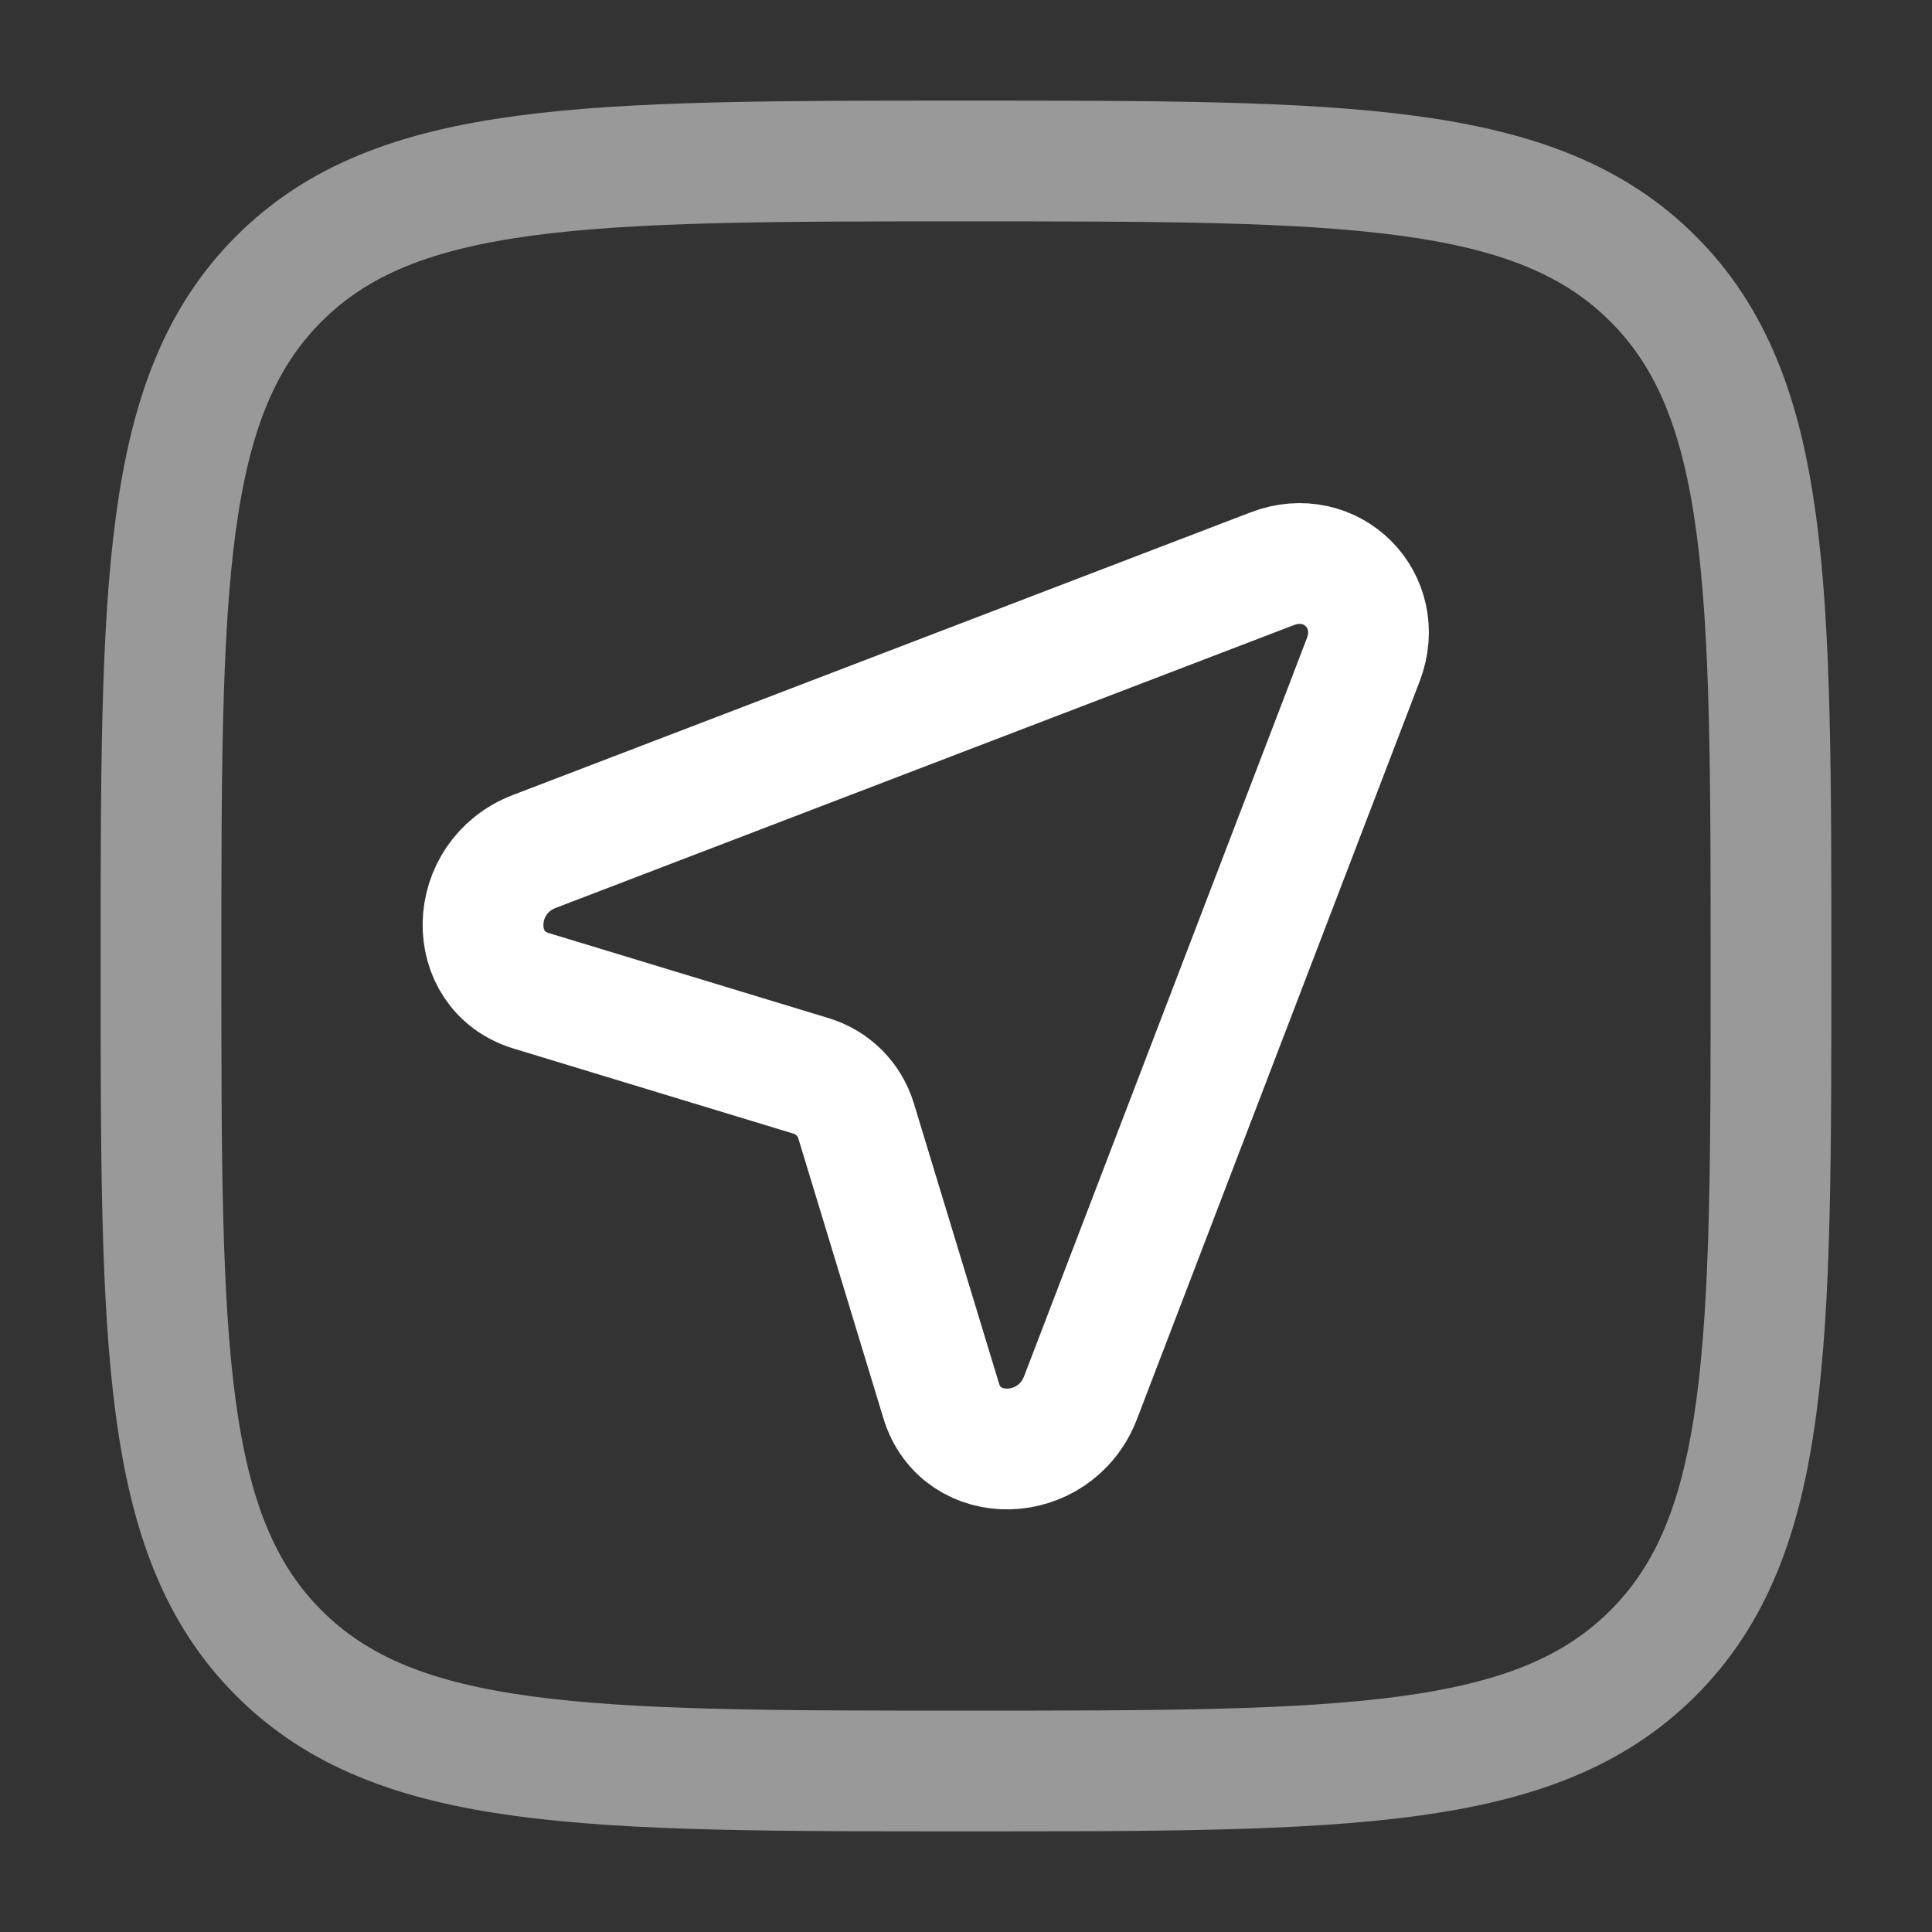
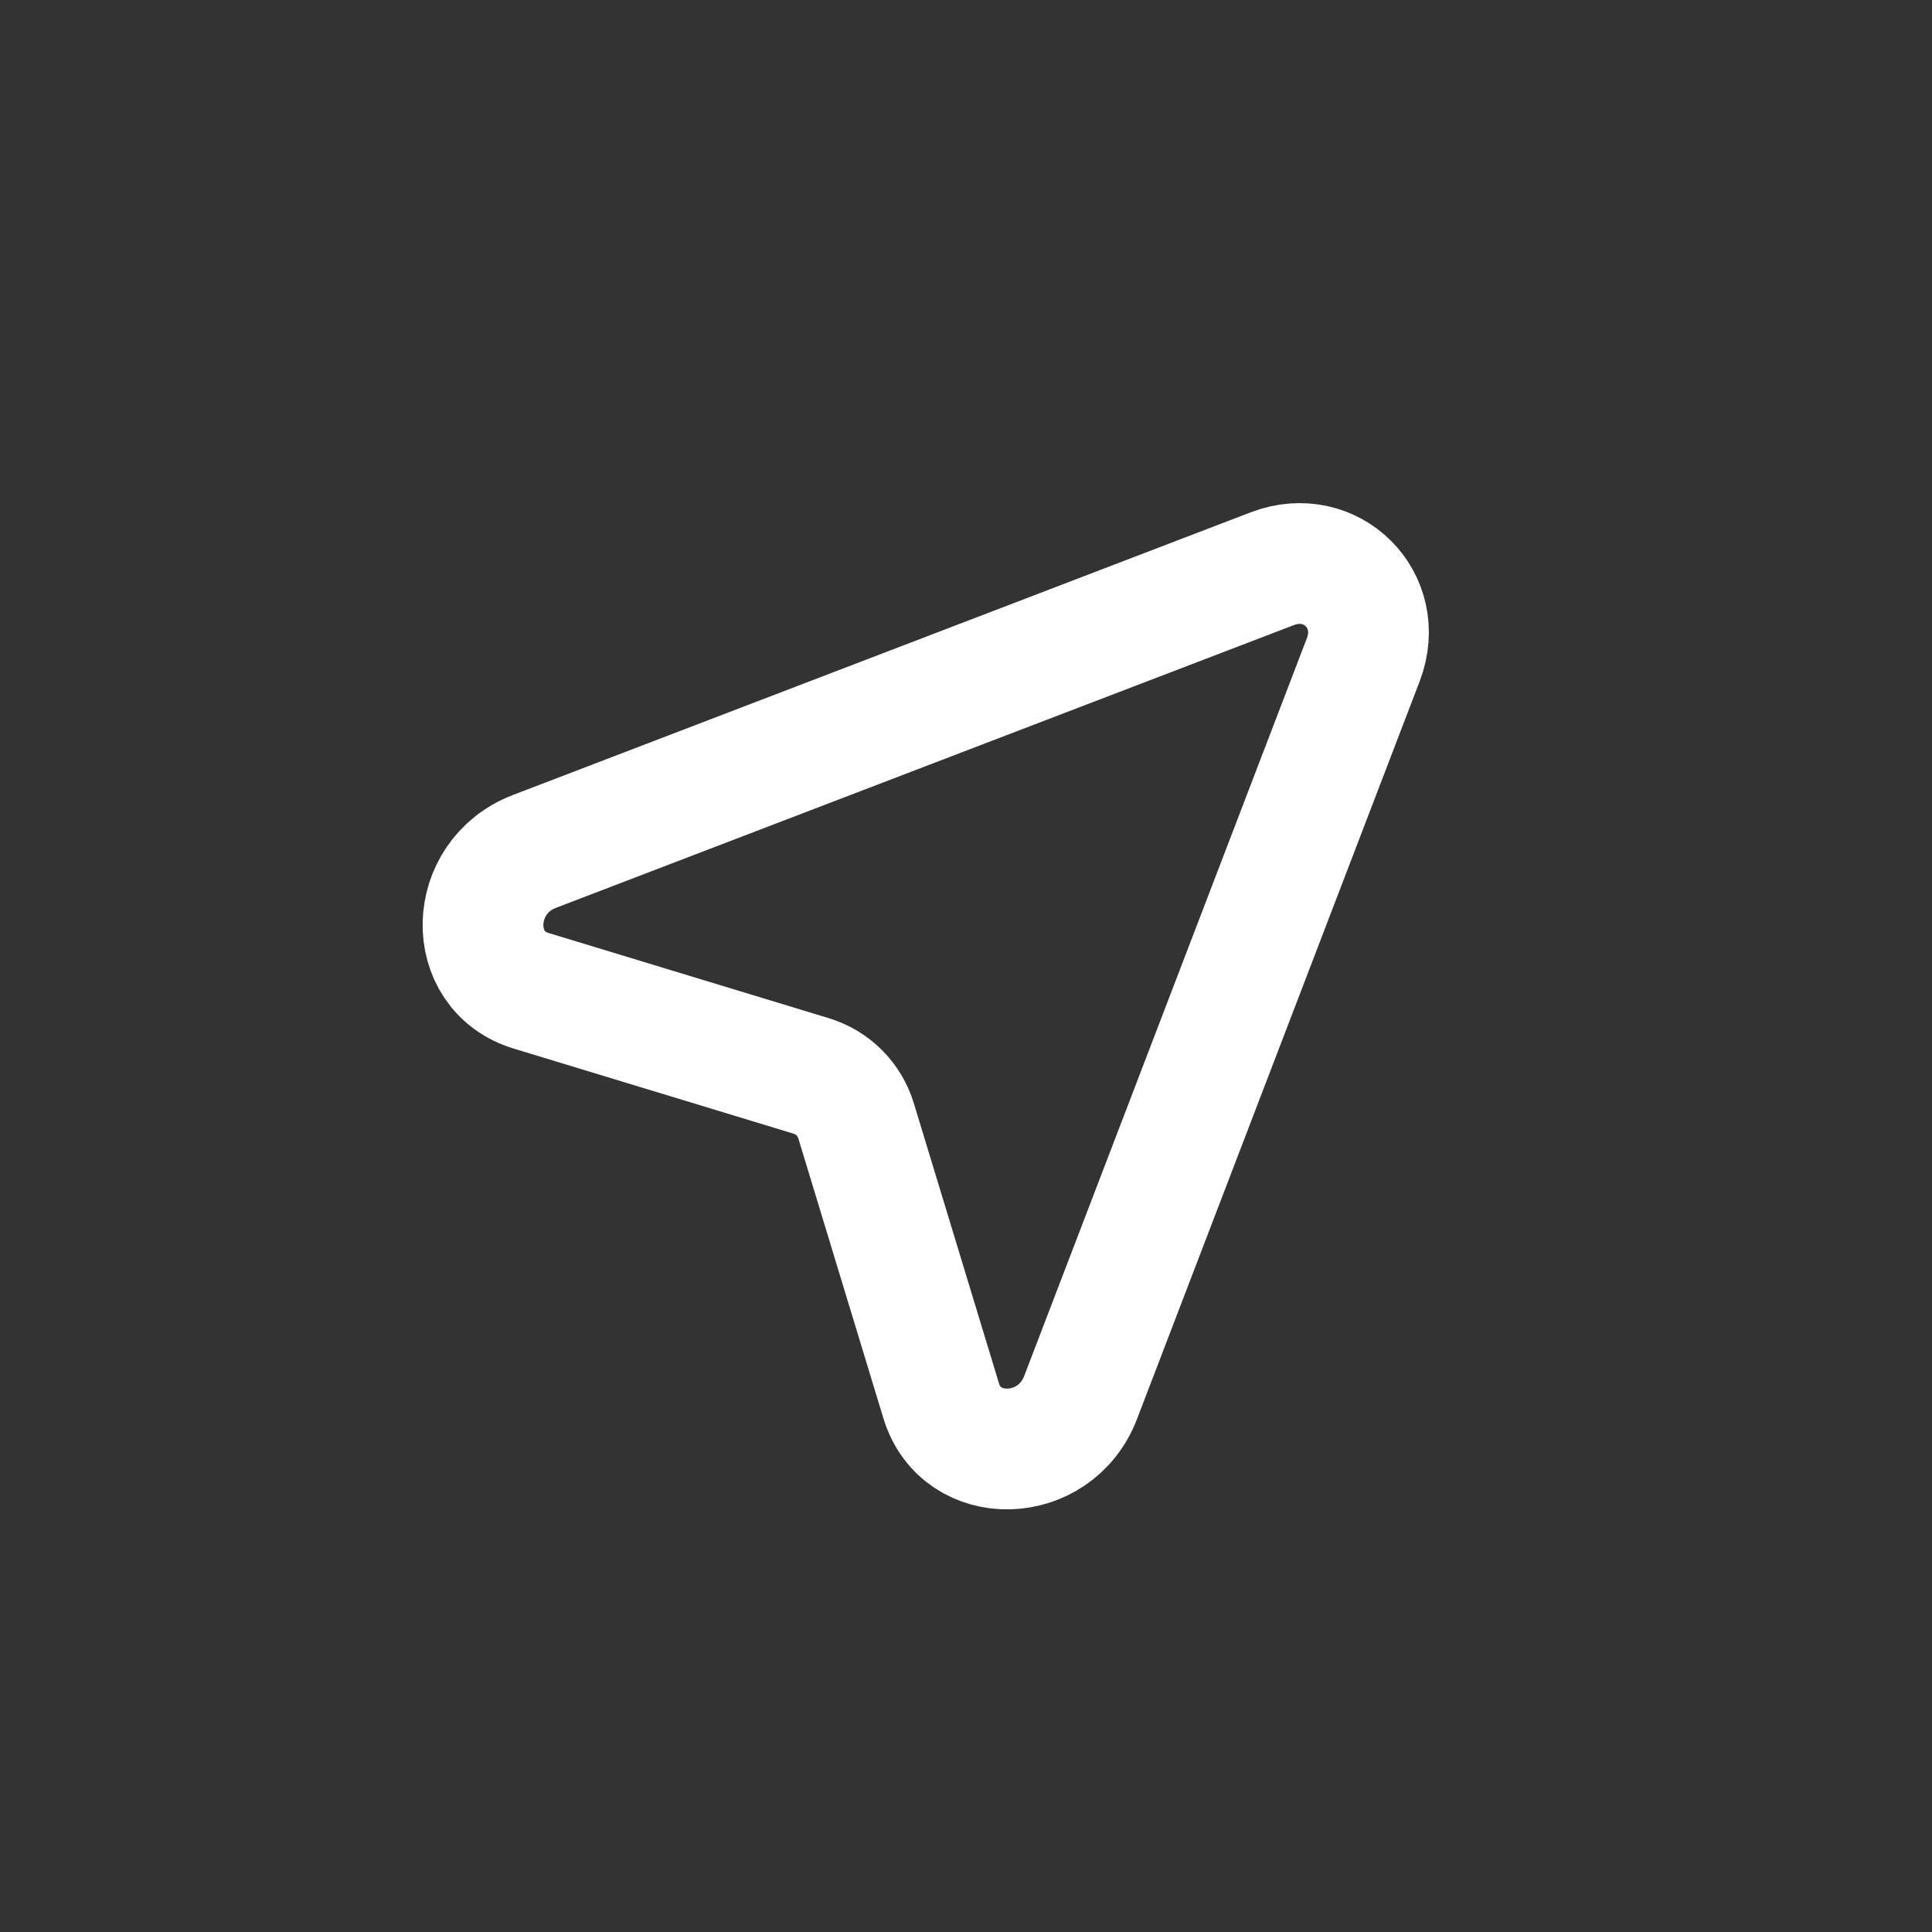
<svg xmlns="http://www.w3.org/2000/svg" width="24" height="24" viewBox="0 0 24 24" fill="none">
  <rect x="0" y="0" width="24" height="24" fill="#333333" stroke="none" />
-   <path opacity="0.5" d="M12 22C7.286 22 4.929 22 3.464 20.535C2 19.071 2 16.714 2 12C2 7.286 2 4.929 3.464 3.464C4.929 2 7.286 2 12 2C16.714 2 19.071 2 20.535 3.464C22 4.929 22 7.286 22 12C22 16.714 22 19.071 20.535 20.535C19.071 22 16.714 22 12 22Z" stroke="white" stroke-width="1.5" />
  <path d="M13.423 17.362L16.935 8.196C17.216 7.461 16.539 6.784 15.804 7.065L6.638 10.577C5.808 10.896 5.781 12.06 6.598 12.308L10.075 13.365C10.345 13.447 10.553 13.655 10.635 13.925L11.692 17.402C11.94 18.219 13.104 18.192 13.423 17.362Z" stroke="white" stroke-width="1.5" />
</svg>